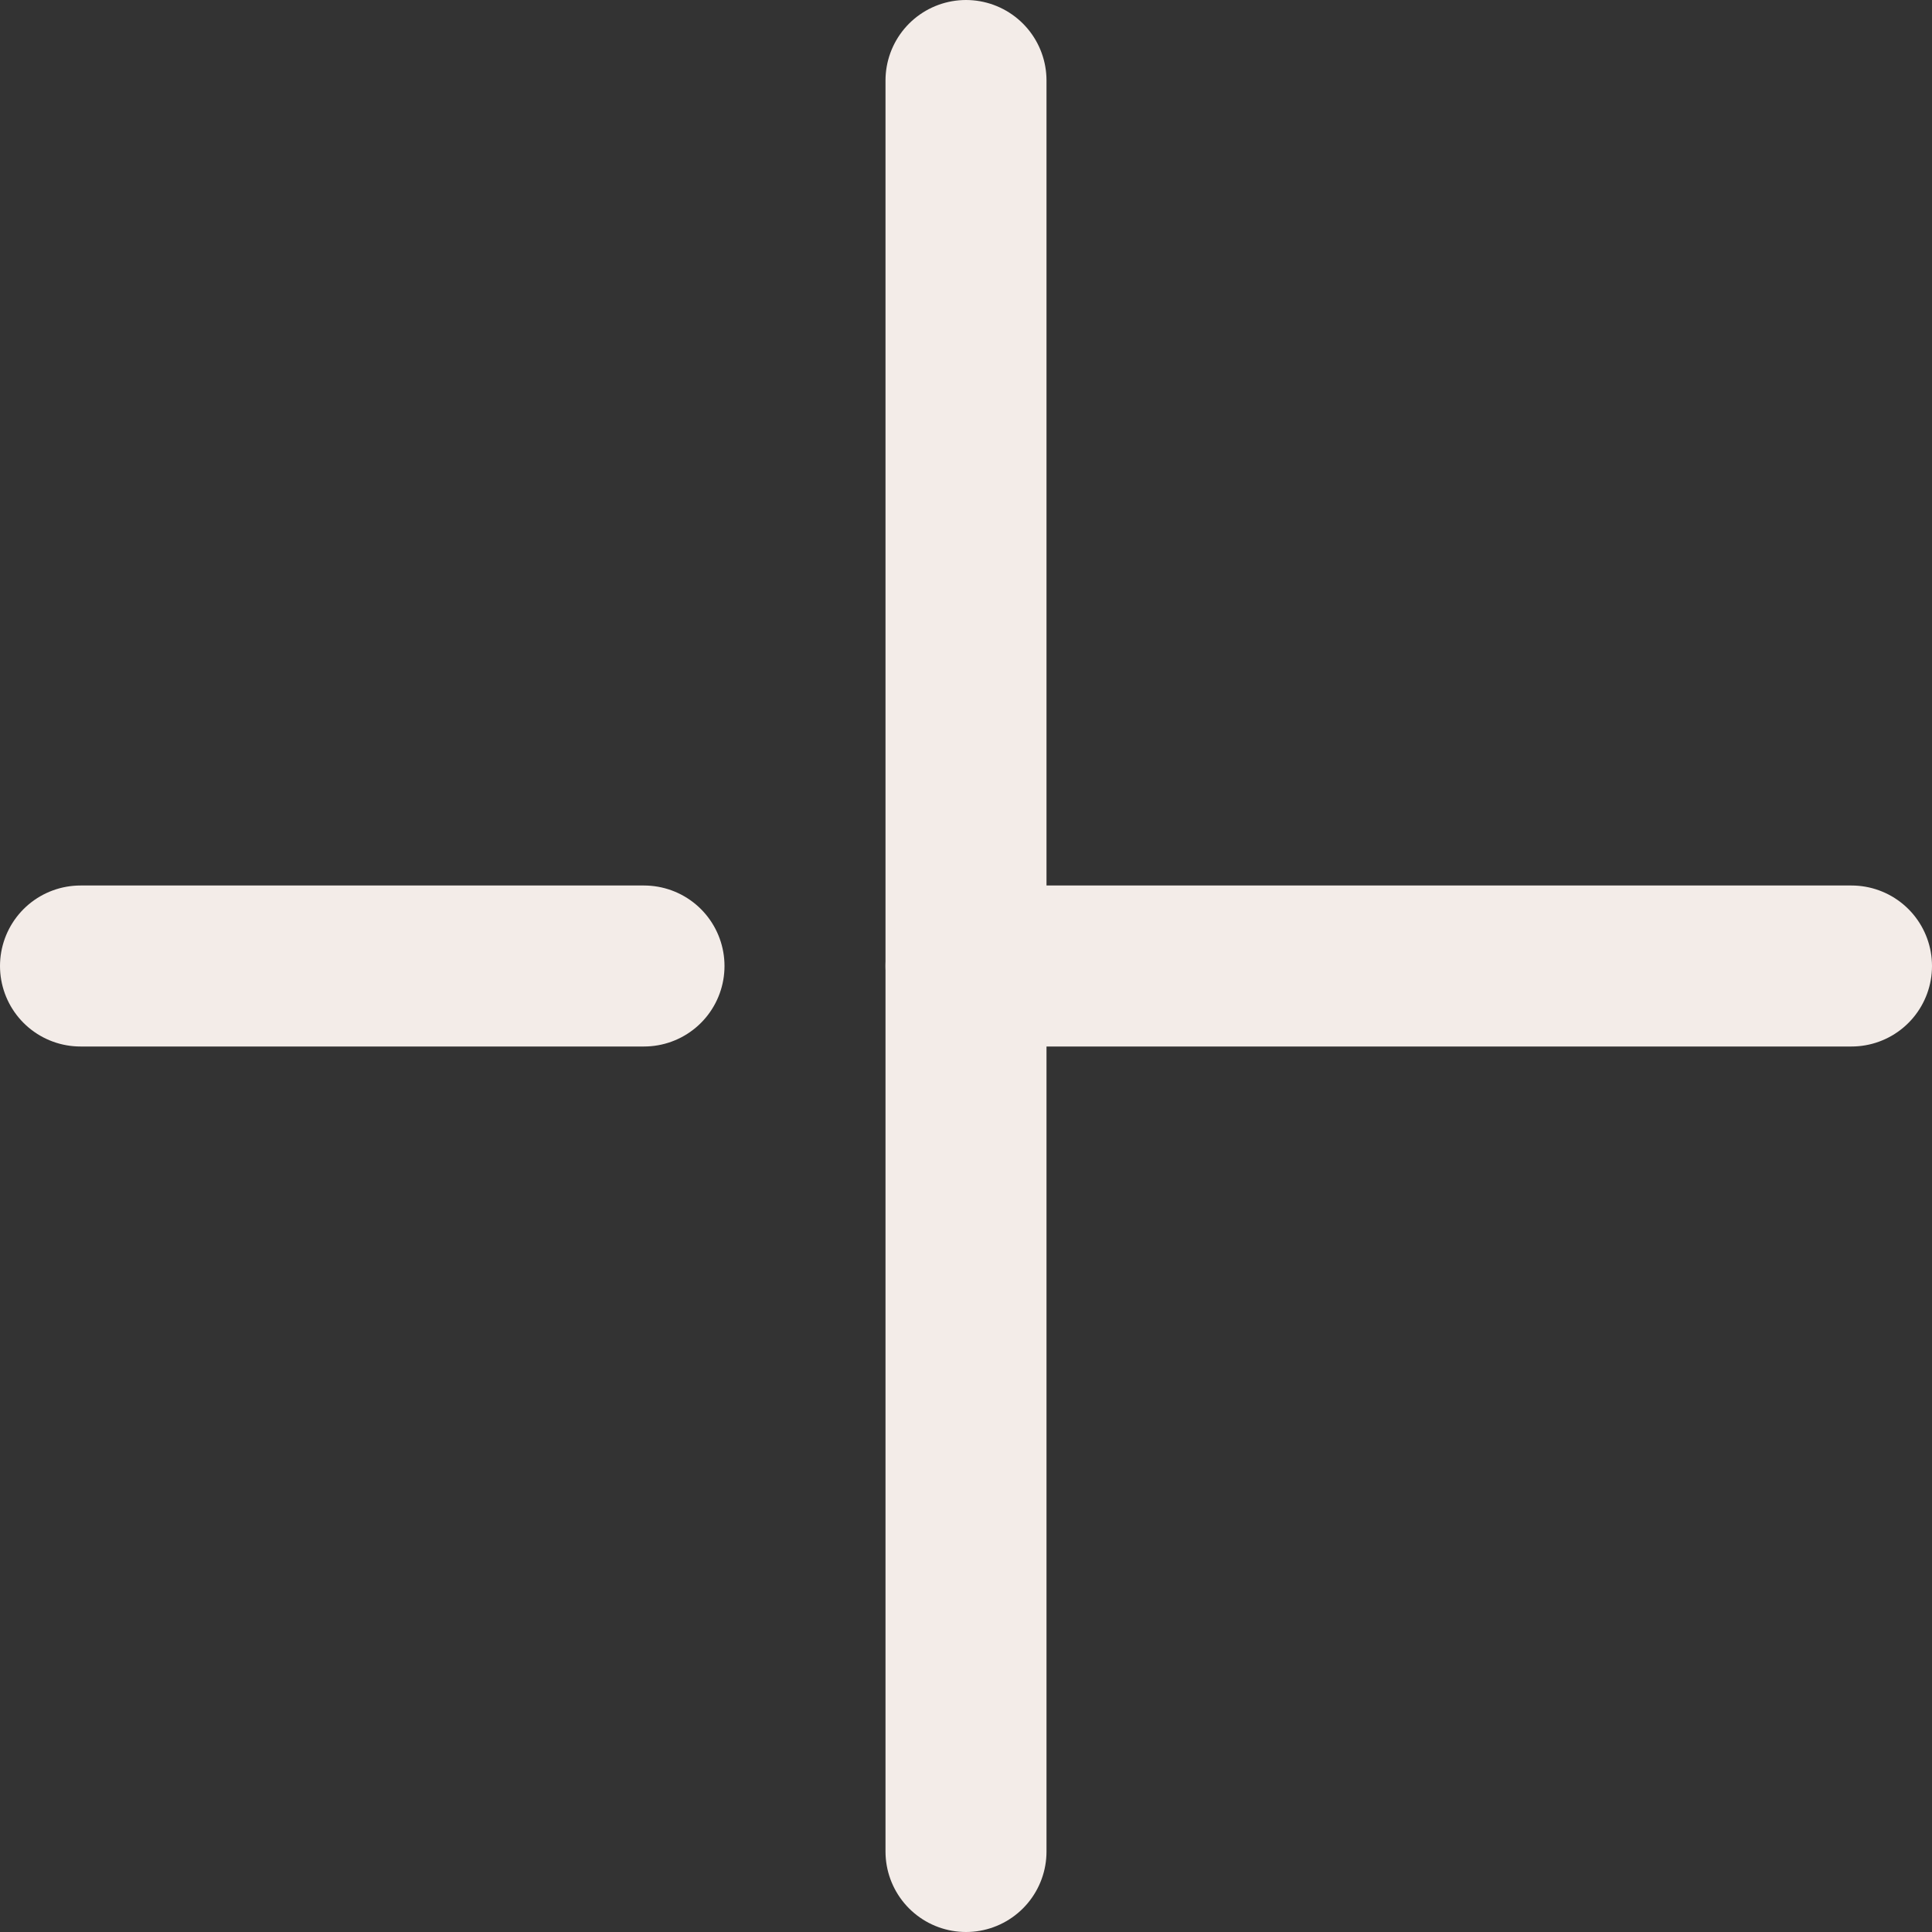
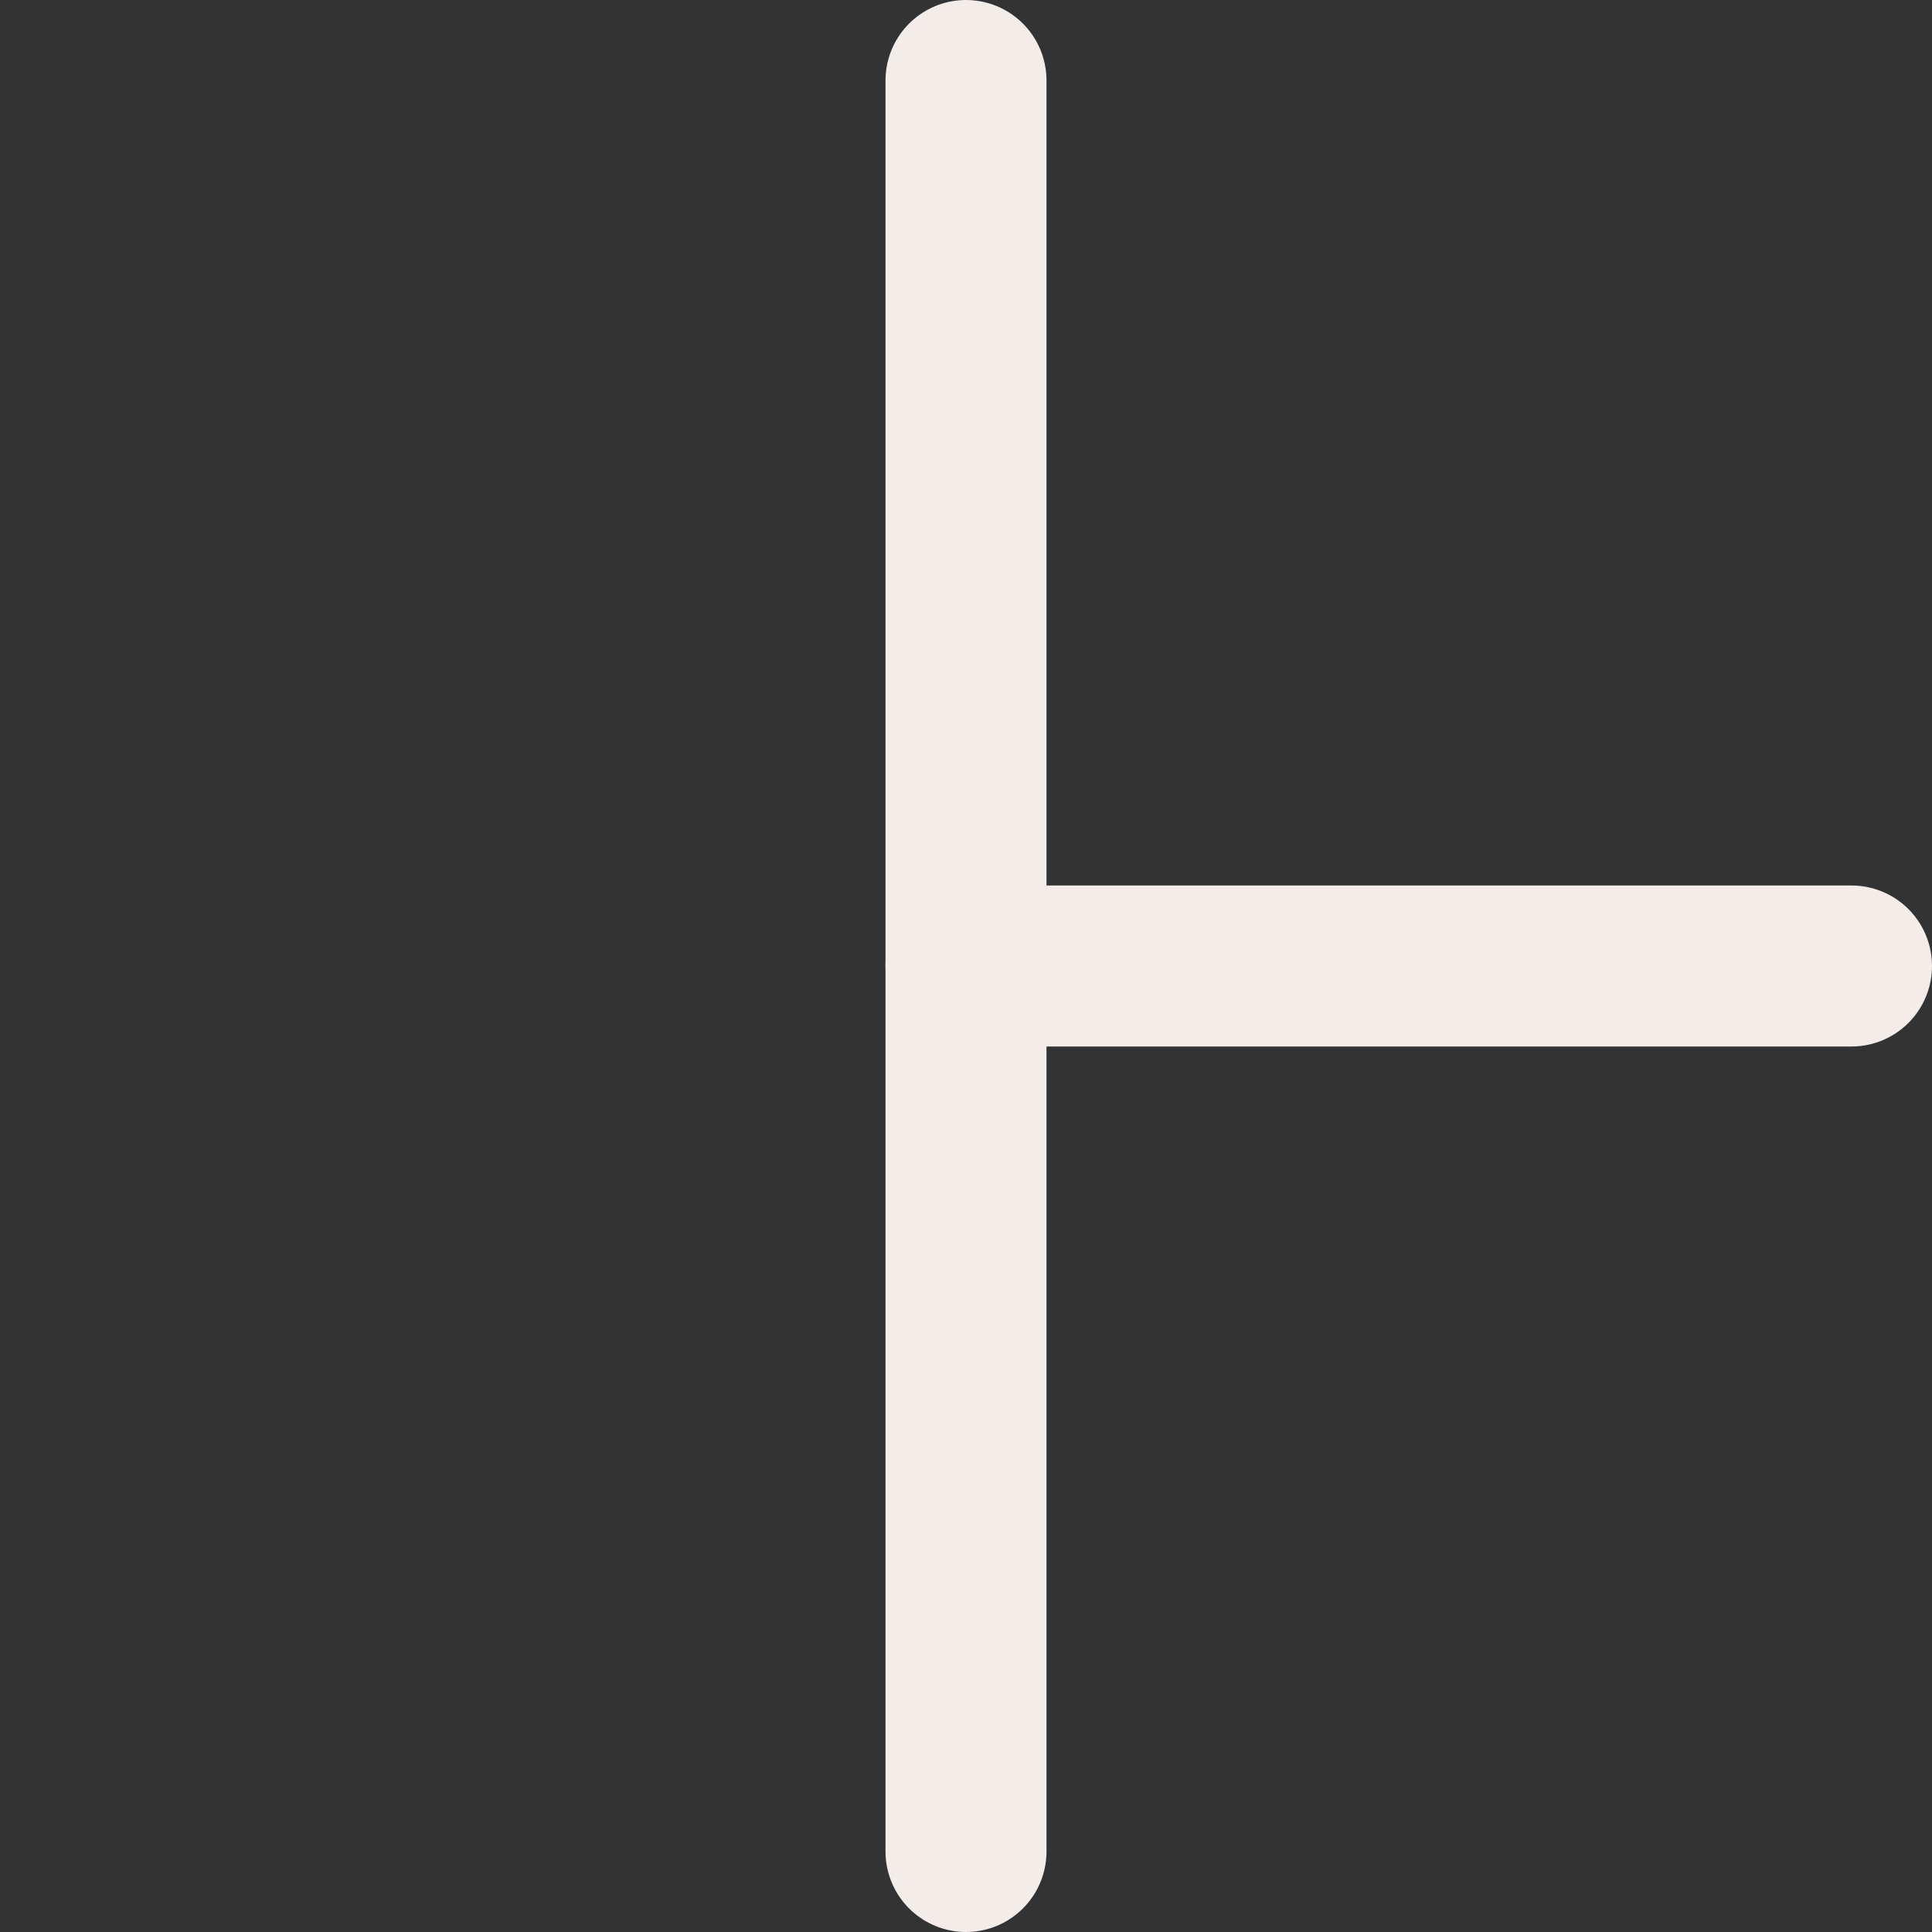
<svg xmlns="http://www.w3.org/2000/svg" width="24" height="24" viewBox="0 0 24 24">
  <rect x="0" y="0" width="24" height="24" fill="#333333" stroke="none" />
  <g id="Group_40" data-name="Group 40" transform="translate(-346.5 -3109.5)">
    <line id="Line_20" data-name="Line 20" y2="22" transform="translate(358.5 3110.5)" fill="none" stroke="#f3ece8" stroke-linecap="round" stroke-width="2" />
-     <line id="Line_21" data-name="Line 21" x1="7" transform="translate(347.5 3121.5)" fill="none" stroke="#f3ece8" stroke-linecap="round" stroke-width="2" />
    <line id="Line_22" data-name="Line 22" x1="11" transform="translate(358.5 3121.5)" fill="none" stroke="#f3ece8" stroke-linecap="round" stroke-width="2" />
  </g>
</svg>